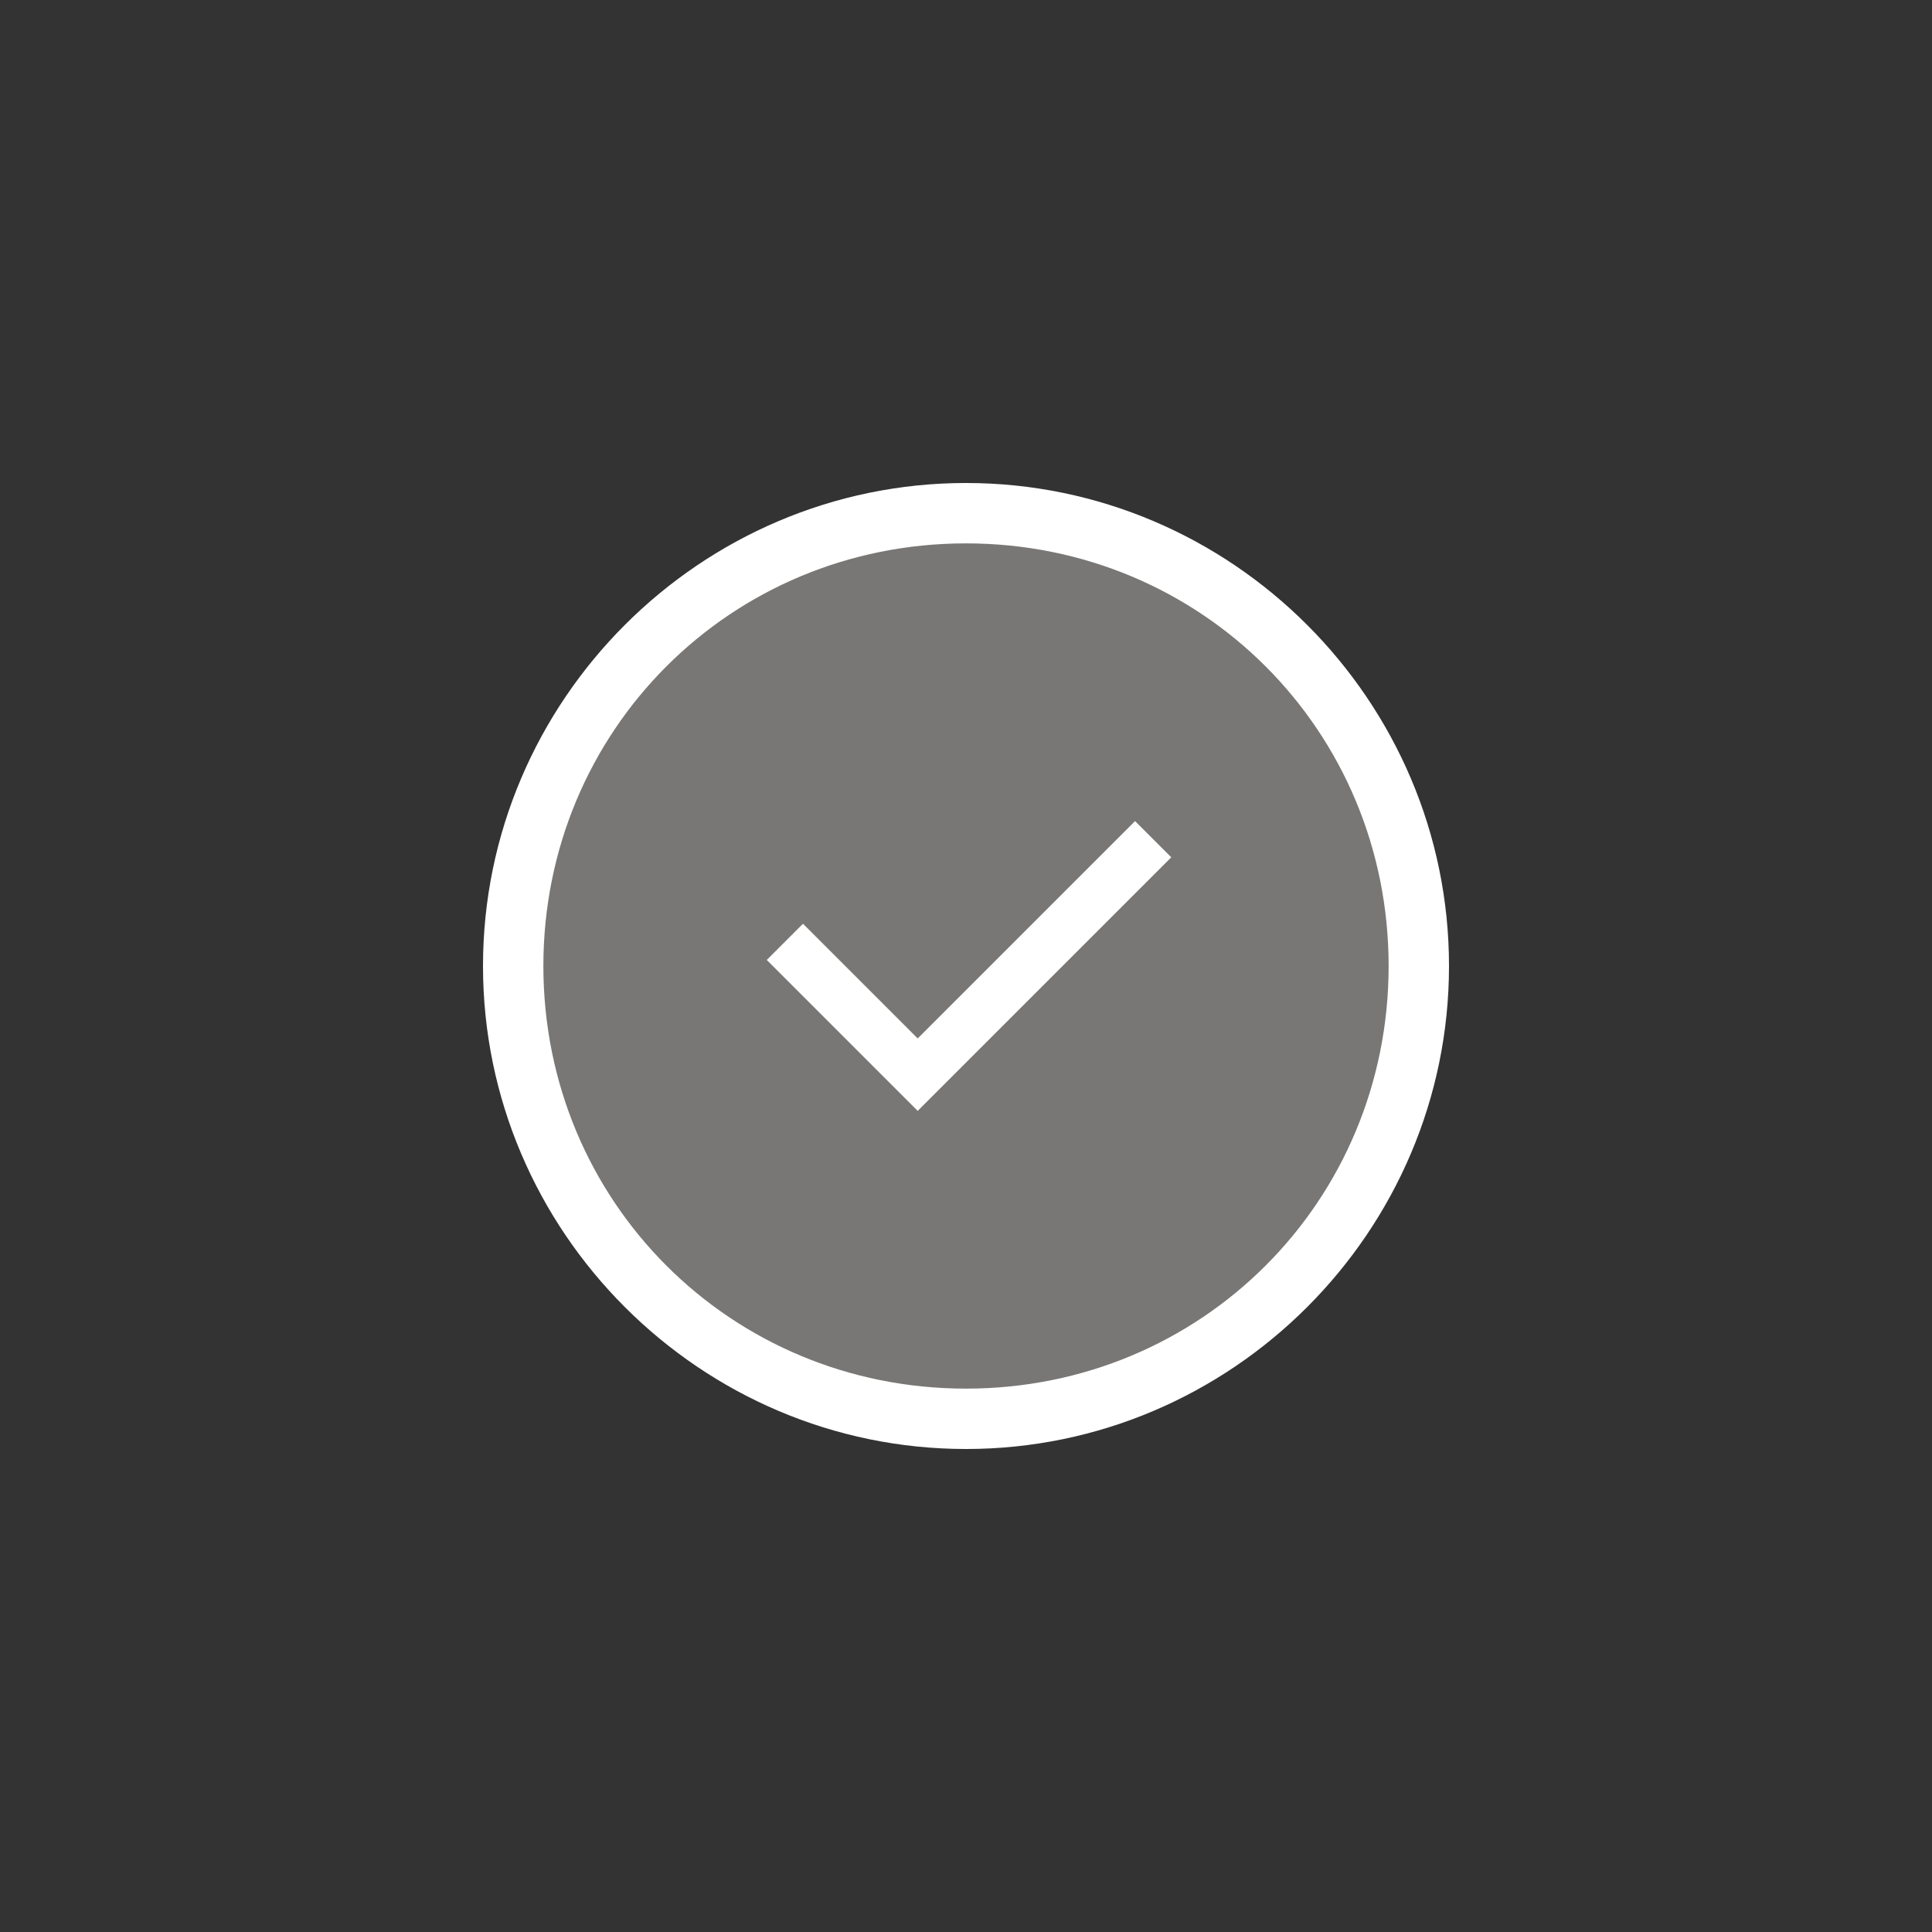
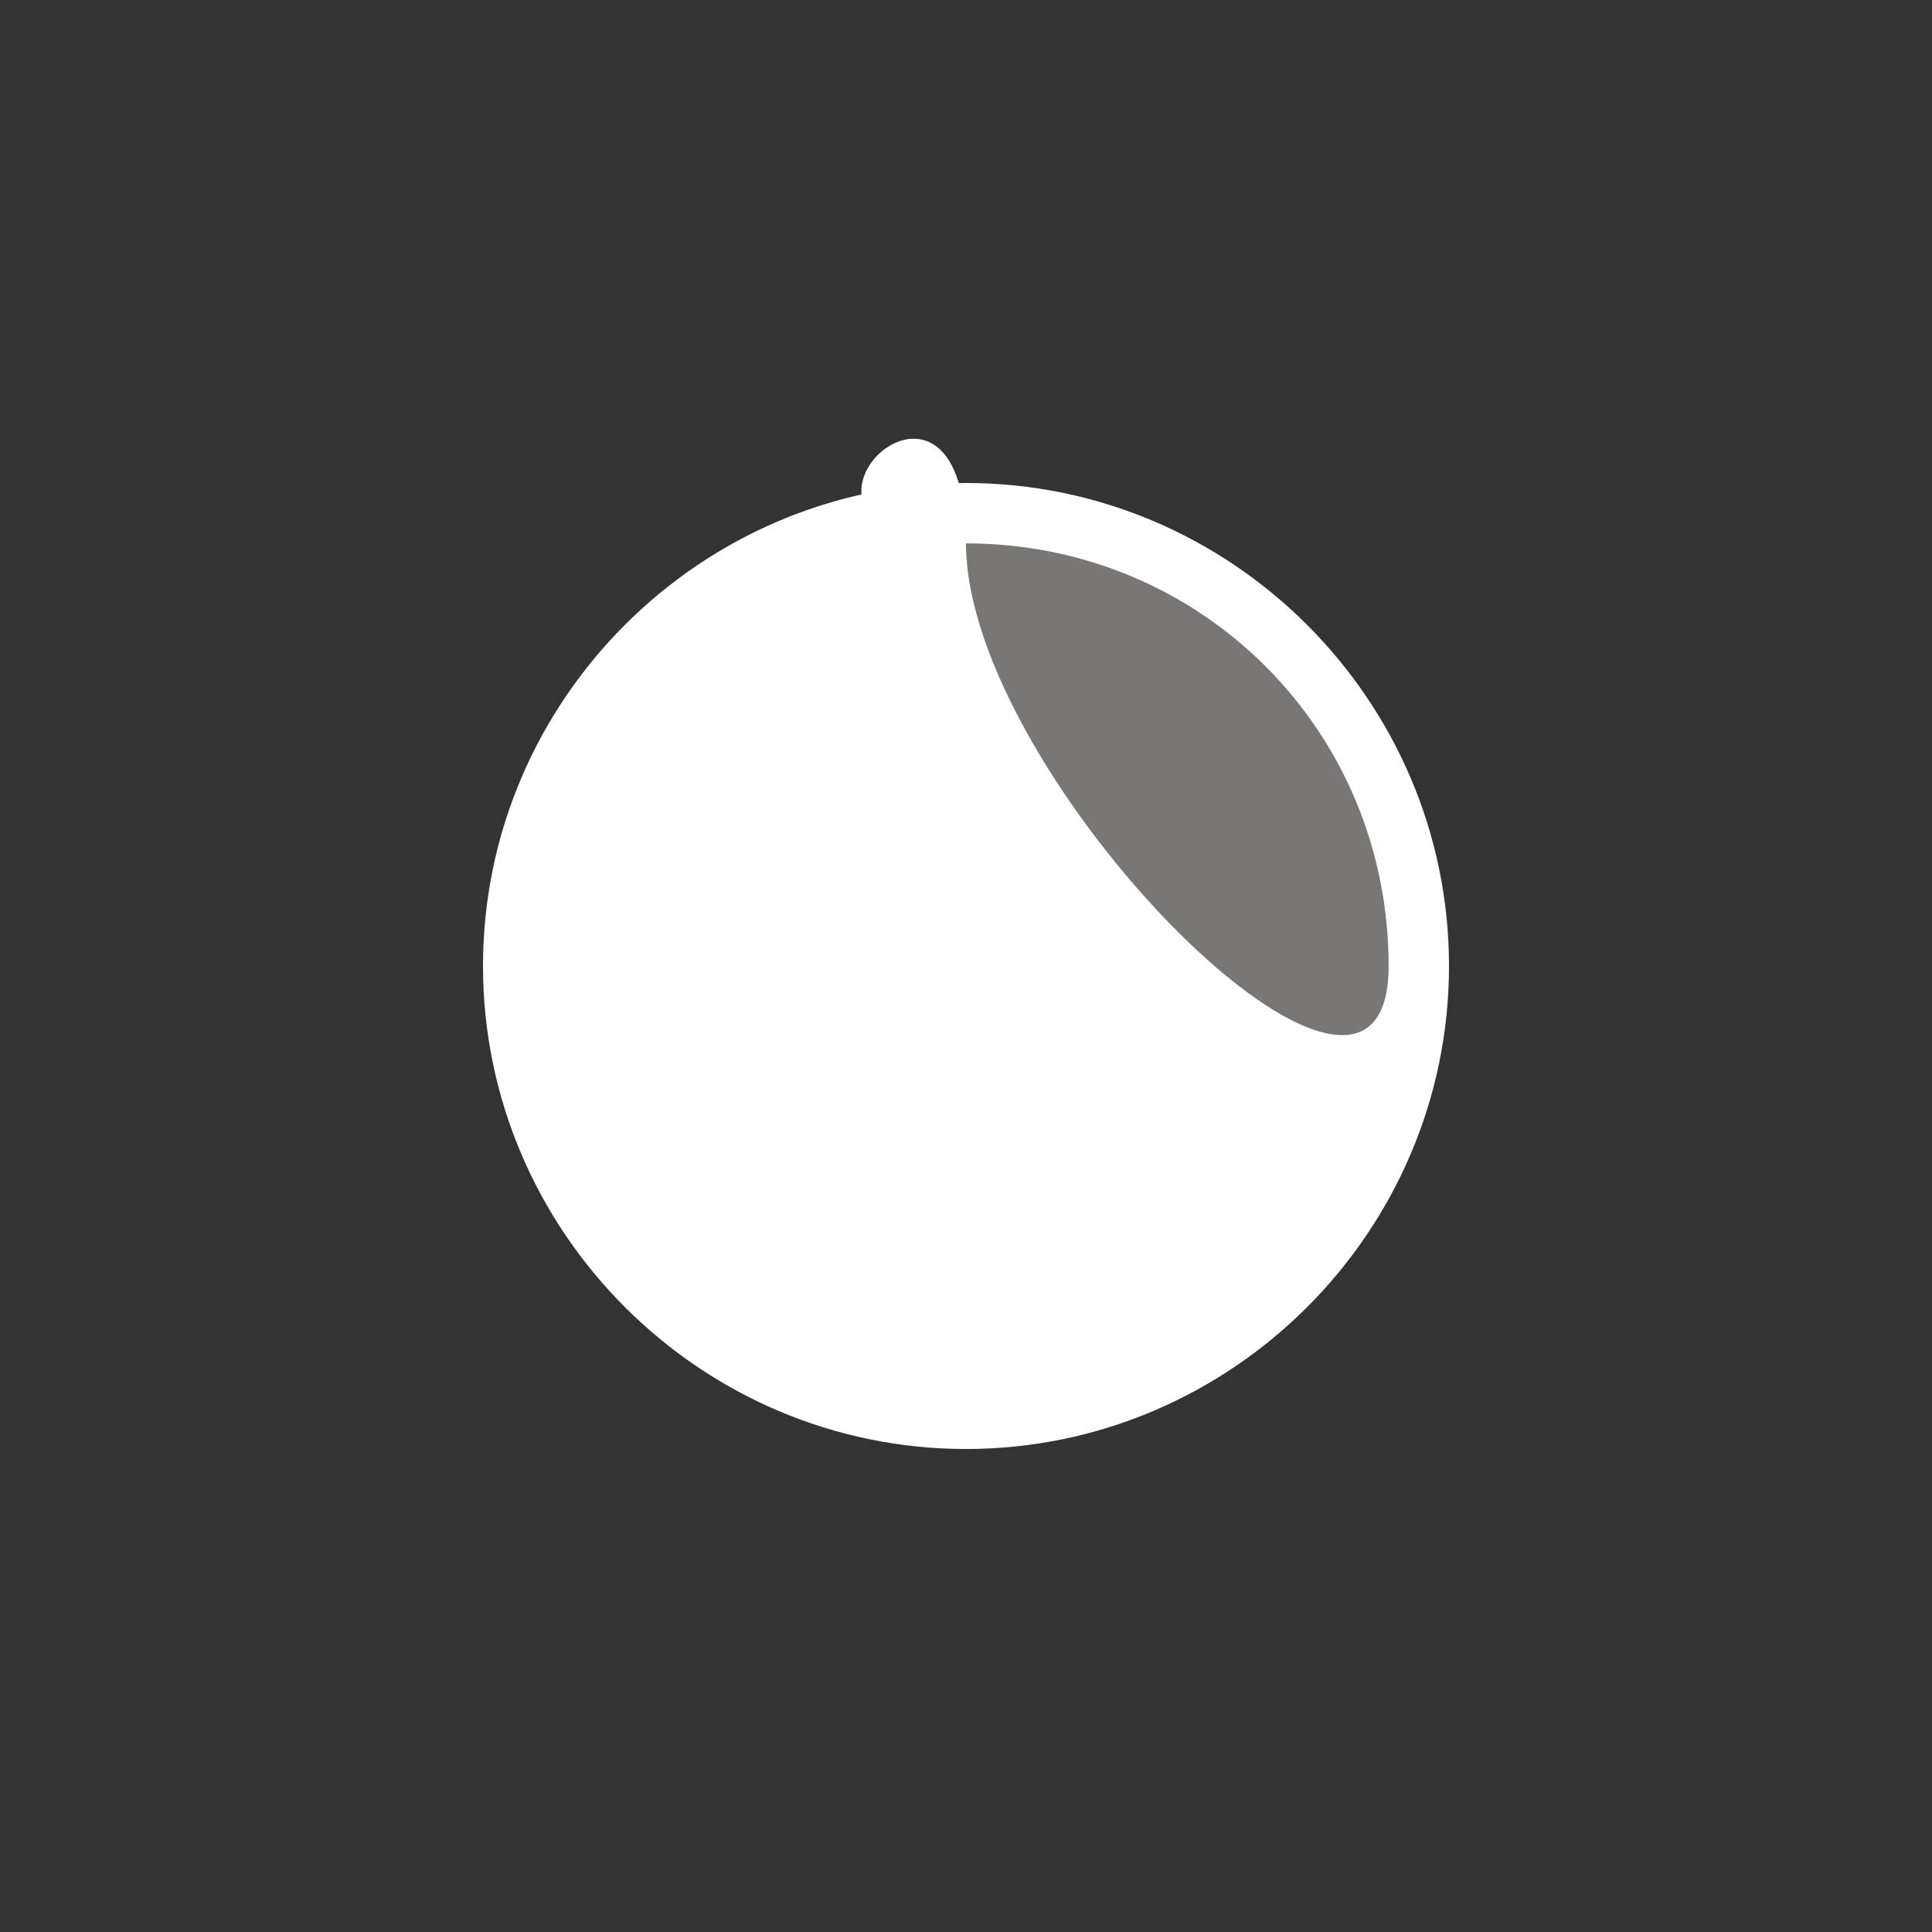
<svg xmlns="http://www.w3.org/2000/svg" version="1.1" id="bg" x="0px" y="0px" viewBox="0 0 32 32" style="enable-background:new 0 0 32 32;" xml:space="preserve">
  <rect x="0" y="0" width="32" height="32" fill="#333333" stroke="none" />
  <style type="text/css">
	.st0{fill:#797775;}
	.st1{fill:#FFFFFF;}
</style>
  <title>Checkmark In Progress</title>
  <g>
    <circle class="st0" cx="16" cy="16" r="7.5" />
-     <path class="st1" d="M16,9c3.9,0,7,3.1,7,7s-3.1,7-7,7s-7-3.1-7-7S12.1,9,16,9 M16,8c-4.4,0-8,3.6-8,8s3.6,8,8,8s8-3.6,8-8   S20.4,8,16,8z" />
+     <path class="st1" d="M16,9c3.9,0,7,3.1,7,7s-7-3.1-7-7S12.1,9,16,9 M16,8c-4.4,0-8,3.6-8,8s3.6,8,8,8s8-3.6,8-8   S20.4,8,16,8z" />
  </g>
-   <path class="st1" d="M19.4,14.2l-4.2,4.2l-2.5-2.5l0.6-0.6l1.9,1.9l3.6-3.6L19.4,14.2z" />
</svg>